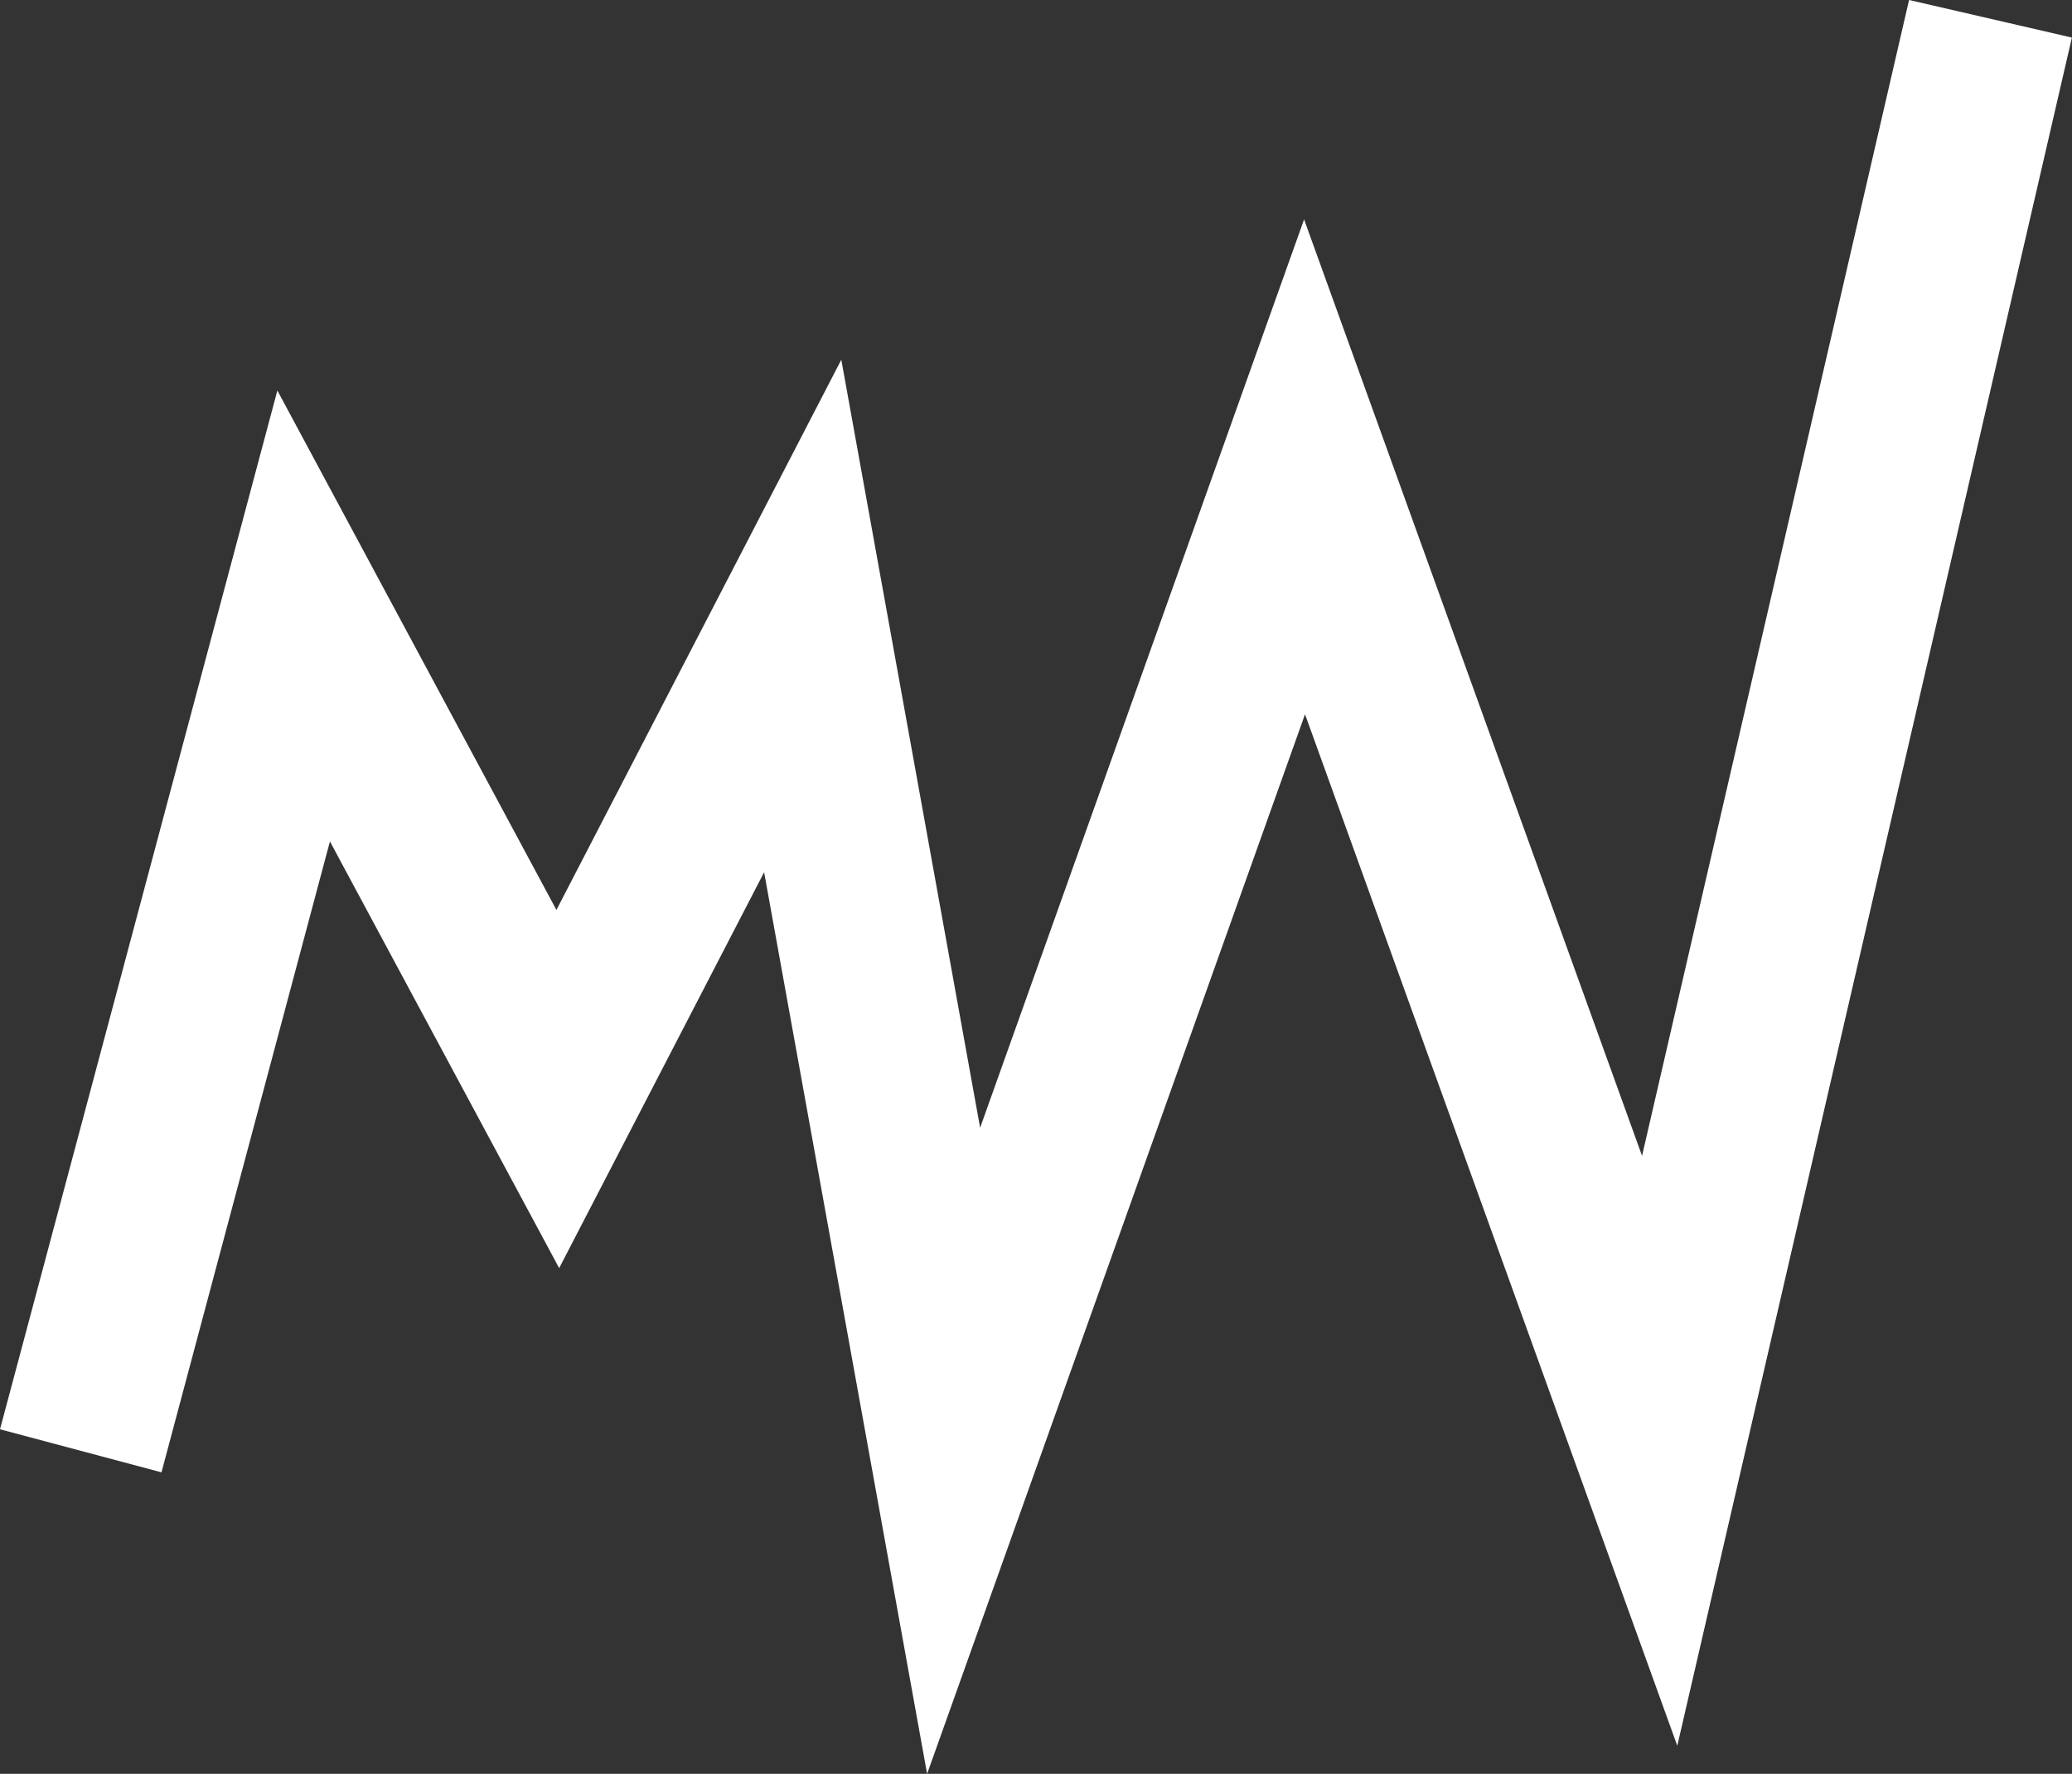
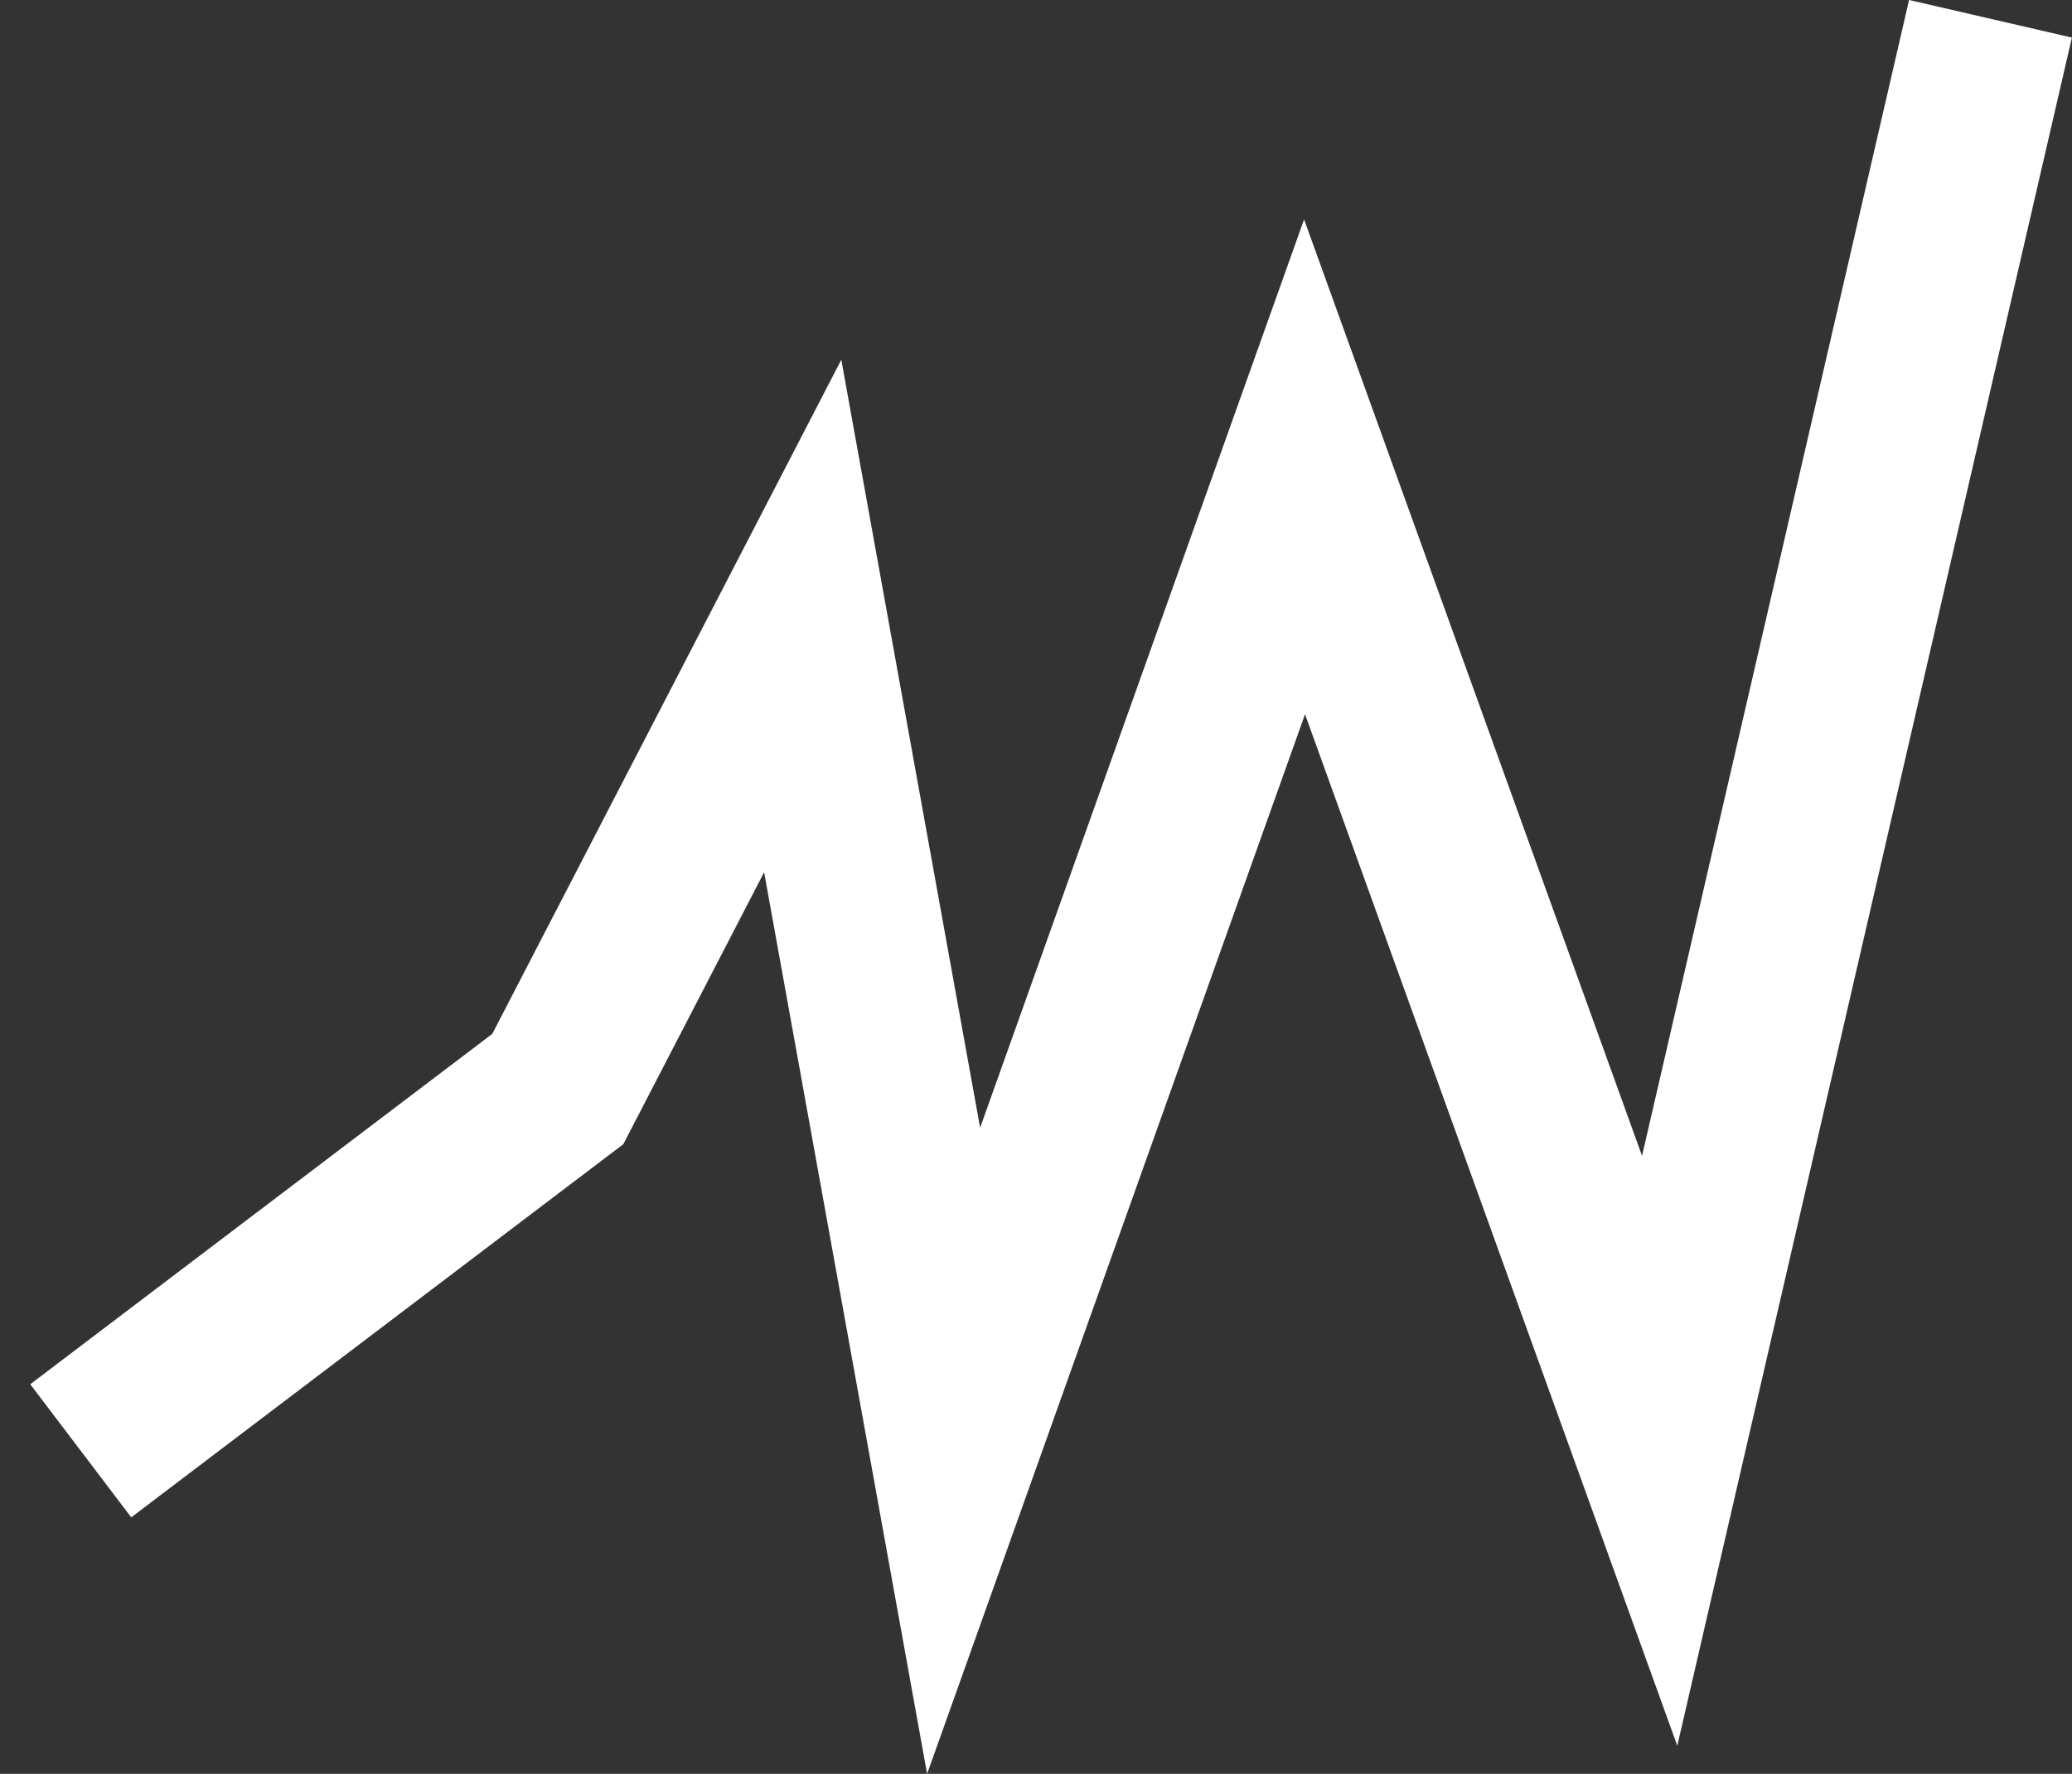
<svg xmlns="http://www.w3.org/2000/svg" width="86.792" height="74.321" viewBox="0 0 86.792 74.321">
  <rect x="0" y="0" width="86.792" height="74.321" fill="#333333" stroke="none" />
  <defs>
    <style>.a{fill:none;stroke:#fff;stroke-width:7px;}</style>
  </defs>
-   <path class="a" d="M137.51,58.858l9.337-34.978L157.493,43.7,167.752,23.88l6.321,34.978,14.7-41.227,14.875,41.227,13.857-60" transform="translate(-134.128 1.929)" />
+   <path class="a" d="M137.51,58.858L157.493,43.7,167.752,23.88l6.321,34.978,14.7-41.227,14.875,41.227,13.857-60" transform="translate(-134.128 1.929)" />
</svg>